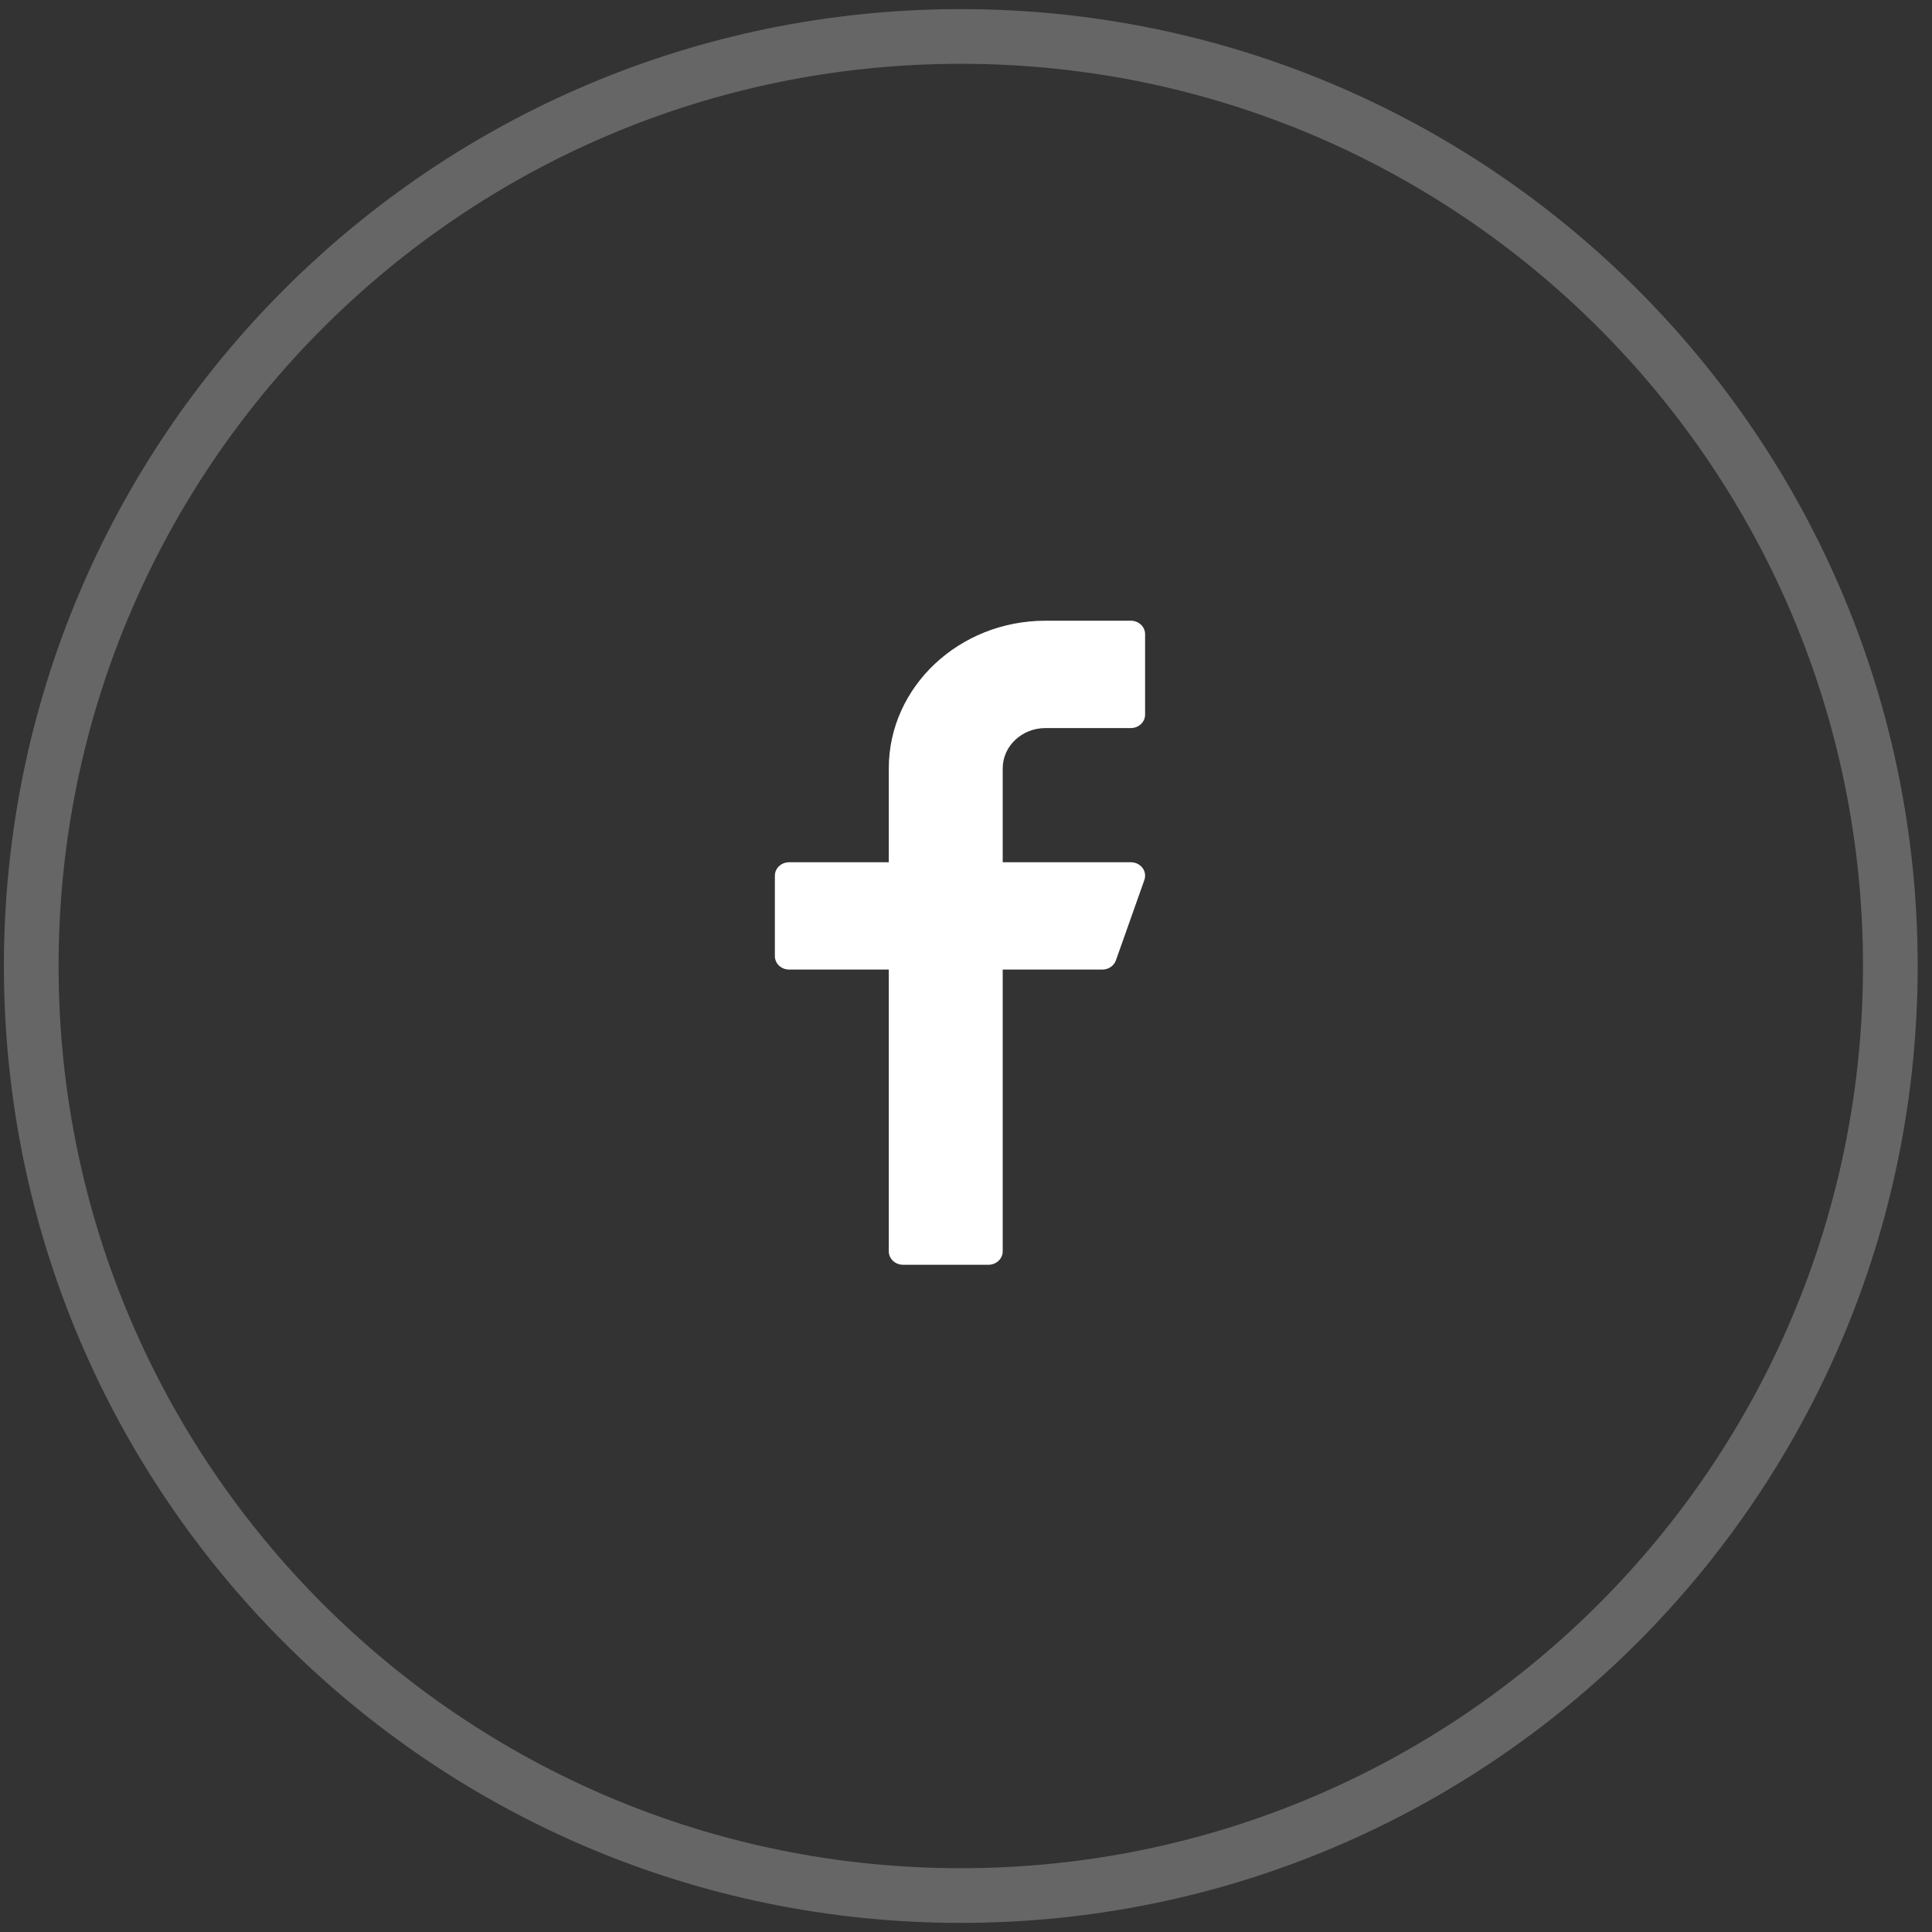
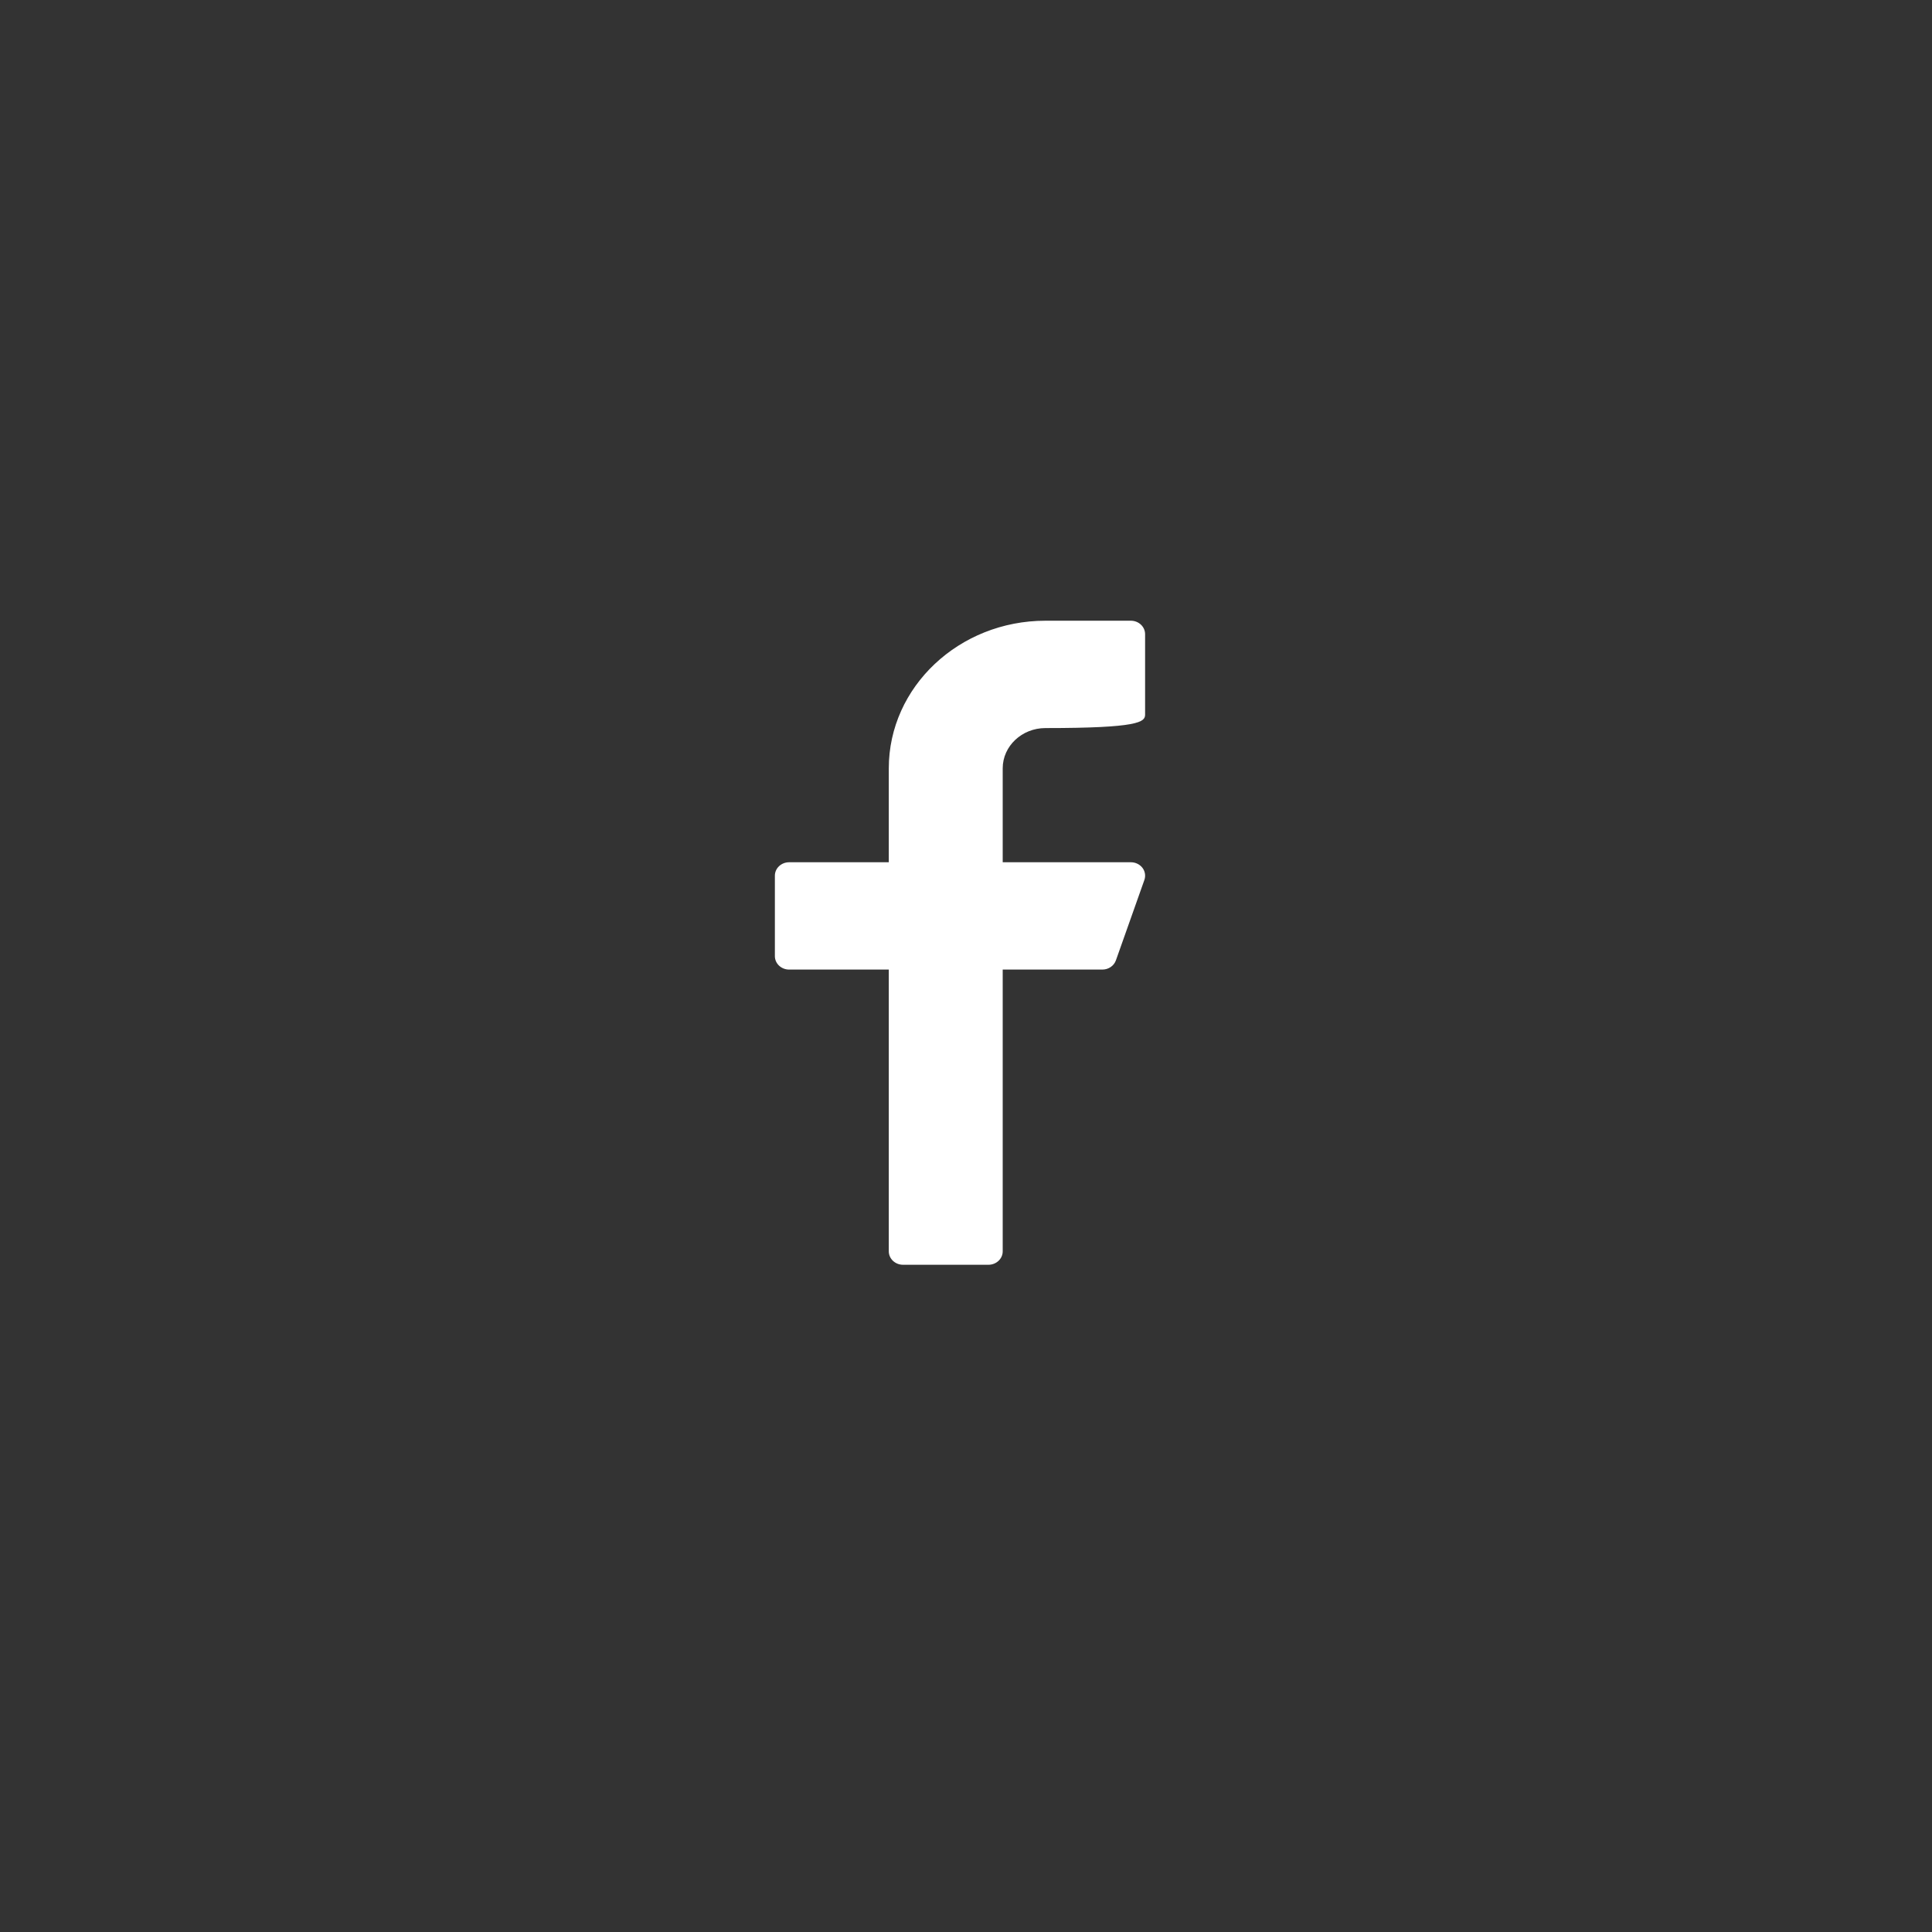
<svg xmlns="http://www.w3.org/2000/svg" width="53" height="53" viewBox="0 0 53 53" fill="none">
  <rect x="0" y="0" width="53" height="53" fill="#333333" stroke="none" />
-   <path opacity="0.25" fill-rule="evenodd" clip-rule="evenodd" d="M26.357 52C40.44 52 51.857 40.583 51.857 26.5C51.857 12.417 40.44 1 26.357 1C12.274 1 0.857 12.417 0.857 26.5C0.857 40.583 12.274 52 26.357 52Z" stroke="white" stroke-width="1.5" />
-   <path d="M28.679 19.973H31.023C31.238 19.973 31.413 19.808 31.413 19.605V17.396C31.413 17.193 31.238 17.028 31.023 17.028H28.679C26.31 17.028 24.382 18.844 24.382 21.077V23.654H21.648C21.432 23.654 21.257 23.819 21.257 24.022V26.23C21.257 26.433 21.432 26.598 21.648 26.598H24.382V34.328C24.382 34.531 24.557 34.696 24.773 34.696H27.116C27.332 34.696 27.507 34.531 27.507 34.328V26.598H30.241C30.409 26.598 30.558 26.497 30.612 26.346L31.394 24.138C31.433 24.026 31.413 23.902 31.34 23.806C31.265 23.71 31.148 23.654 31.023 23.654H27.507V21.077C27.507 20.468 28.033 19.973 28.679 19.973Z" fill="white" />
+   <path d="M28.679 19.973C31.238 19.973 31.413 19.808 31.413 19.605V17.396C31.413 17.193 31.238 17.028 31.023 17.028H28.679C26.31 17.028 24.382 18.844 24.382 21.077V23.654H21.648C21.432 23.654 21.257 23.819 21.257 24.022V26.23C21.257 26.433 21.432 26.598 21.648 26.598H24.382V34.328C24.382 34.531 24.557 34.696 24.773 34.696H27.116C27.332 34.696 27.507 34.531 27.507 34.328V26.598H30.241C30.409 26.598 30.558 26.497 30.612 26.346L31.394 24.138C31.433 24.026 31.413 23.902 31.34 23.806C31.265 23.71 31.148 23.654 31.023 23.654H27.507V21.077C27.507 20.468 28.033 19.973 28.679 19.973Z" fill="white" />
</svg>